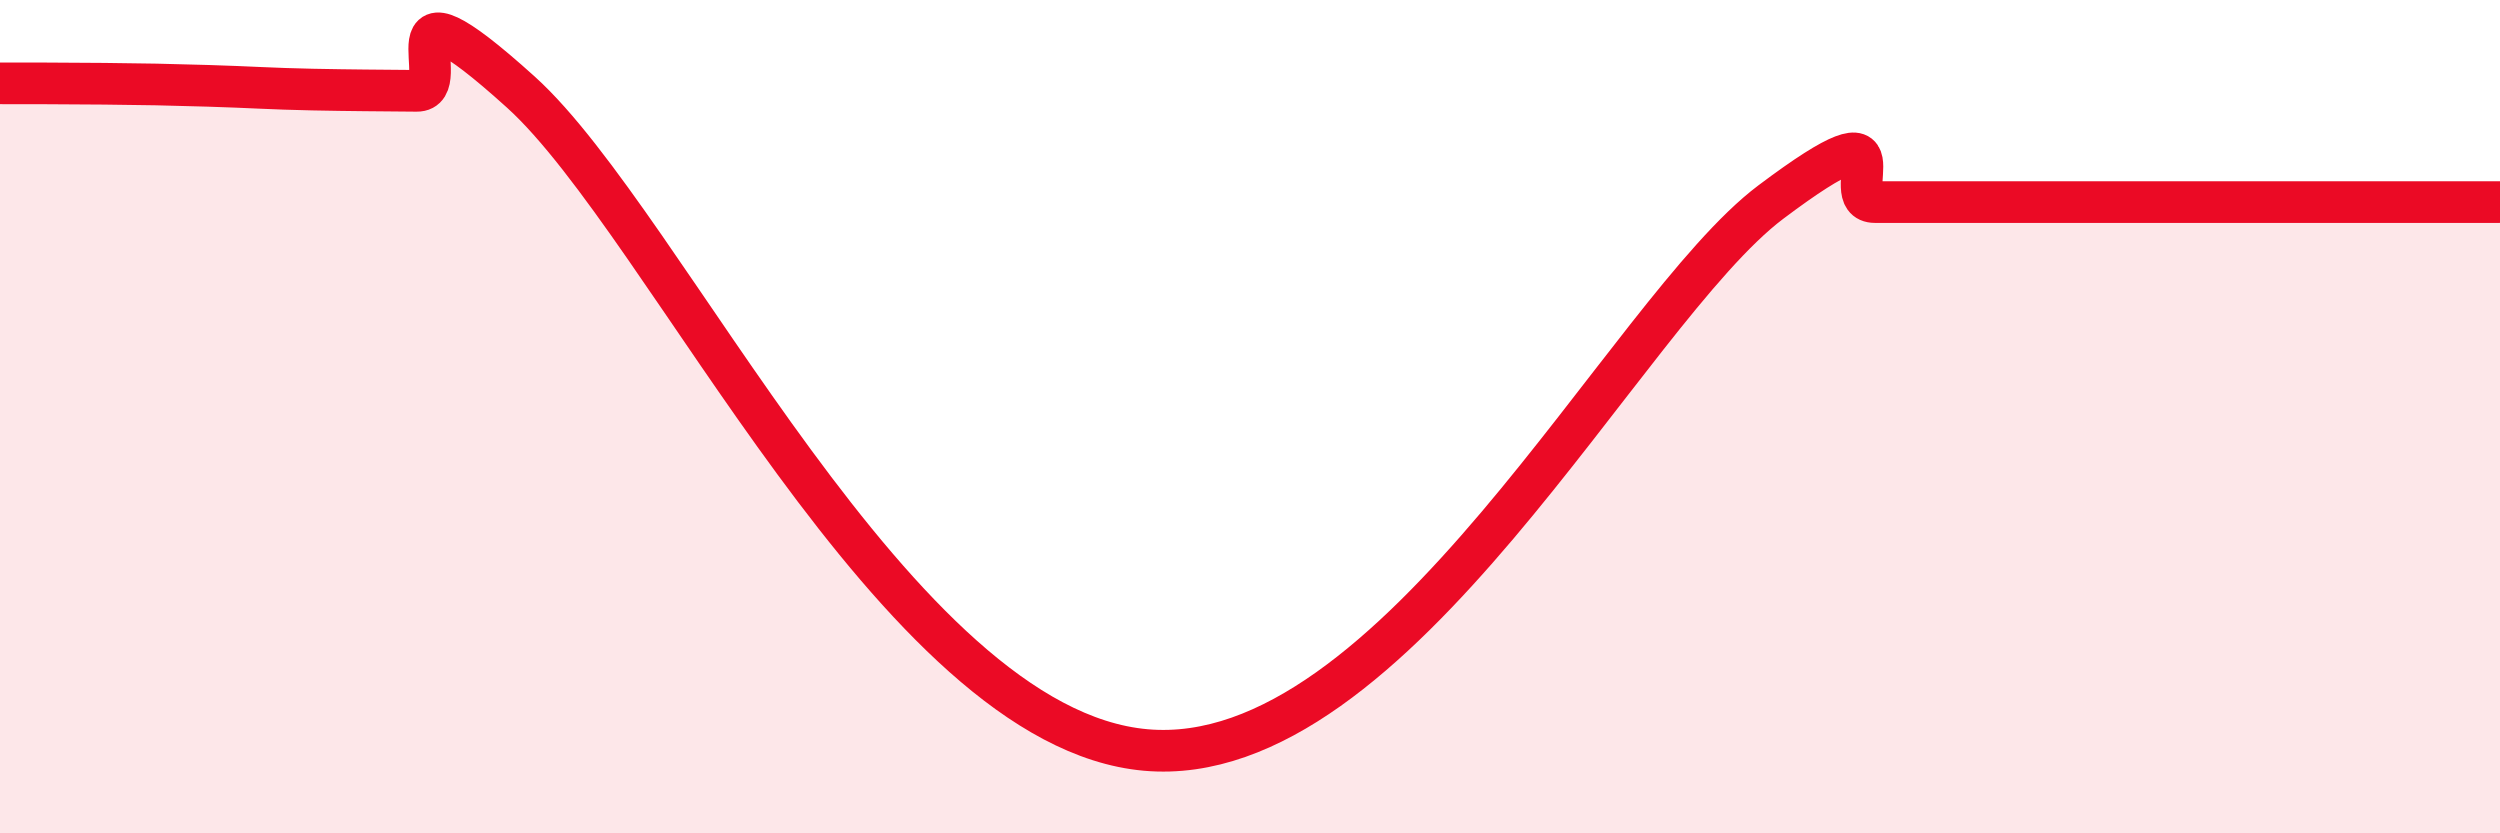
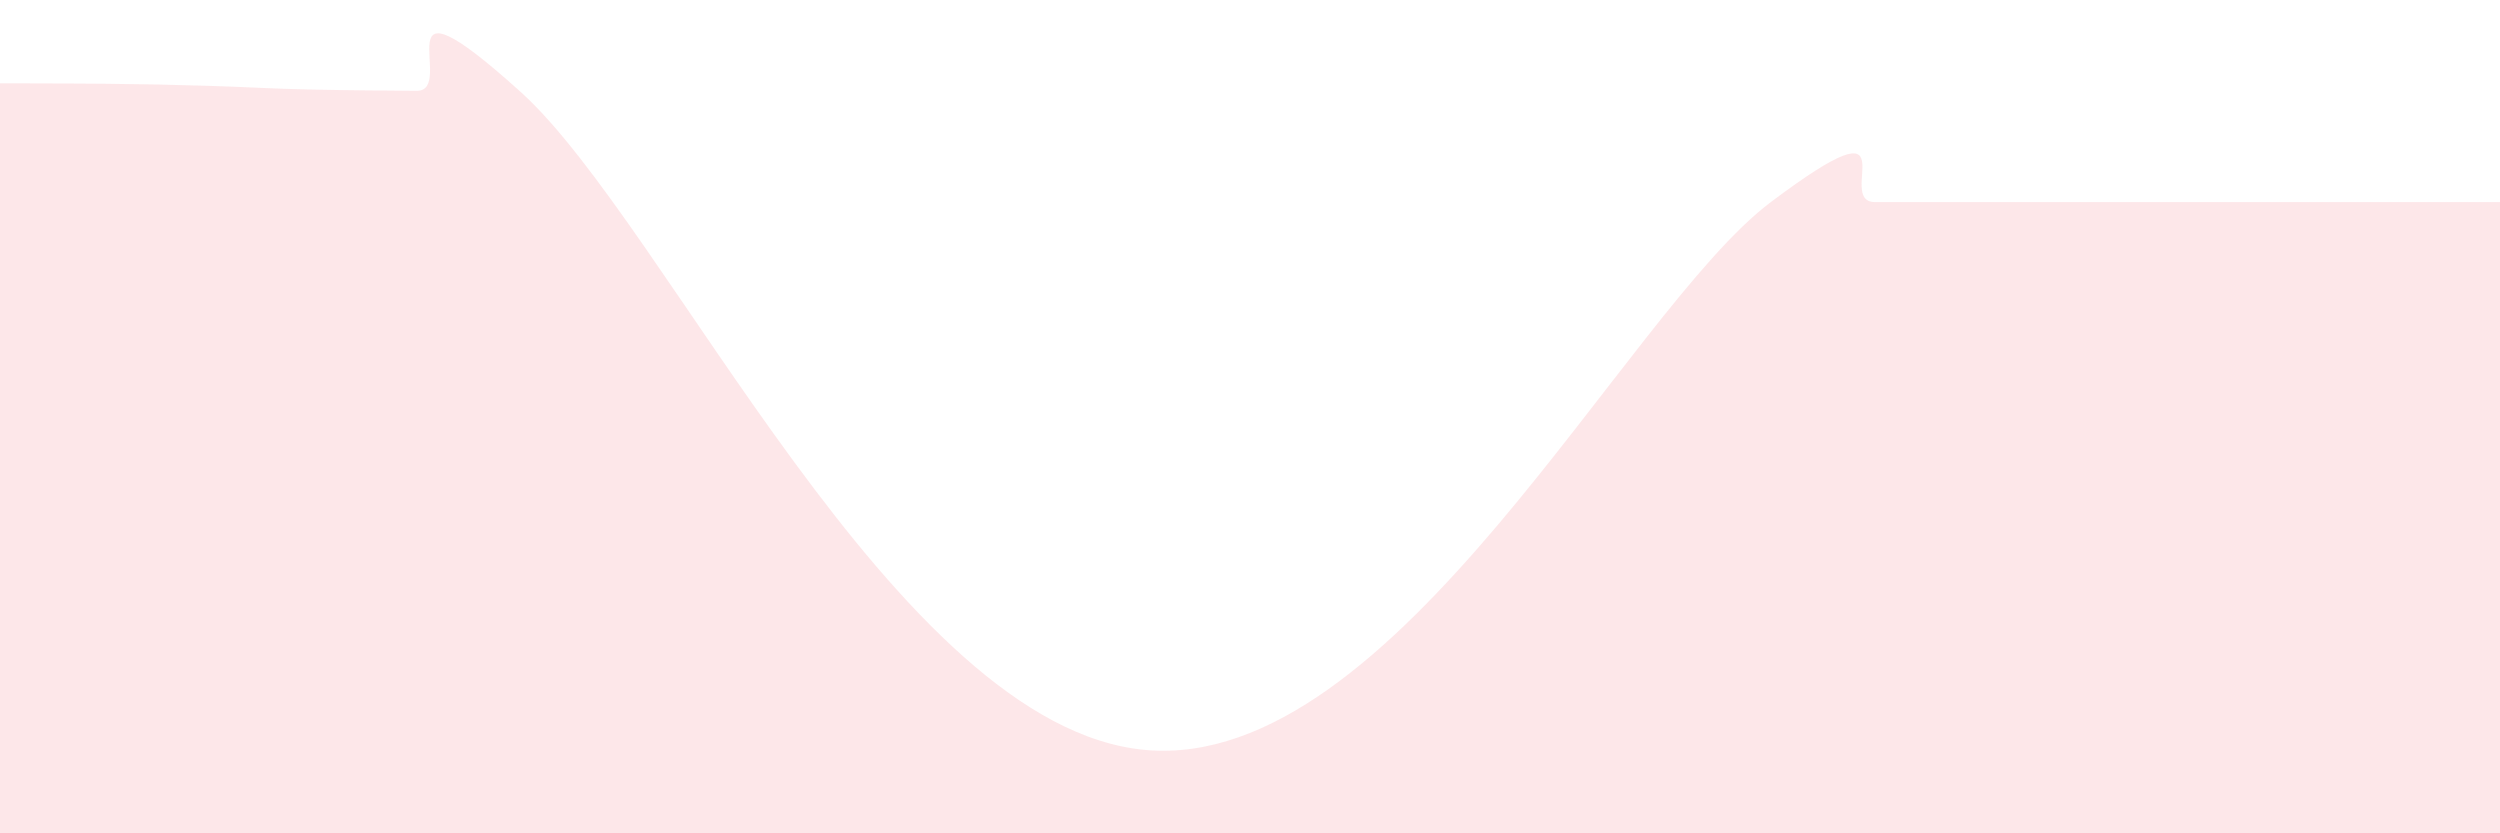
<svg xmlns="http://www.w3.org/2000/svg" width="60" height="20" viewBox="0 0 60 20">
  <path d="M 0,2 C 0.5,2 1.5,2 2.5,2.01 C 3.5,2.02 4,2.03 5,2.06 C 6,2.09 6.5,2.13 7.5,2.15 C 8.5,2.17 9,2.17 10,2.18 C 11,2.19 9,-0.95 12.5,2.21 C 16,5.37 21.5,17.47 27.5,18 C 33.5,18.53 39,7.48 42.5,4.85 C 46,2.22 44,4.85 45,4.85 C 46,4.85 46.5,4.85 47.5,4.85 C 48.5,4.85 49,4.85 50,4.85 C 51,4.85 51.5,4.85 52.5,4.85 C 53.5,4.85 53.5,4.85 55,4.85 C 56.5,4.85 59,4.85 60,4.85L60 20L0 20Z" fill="#EB0A25" opacity="0.1" stroke-linecap="round" stroke-linejoin="round" />
-   <path d="M 0,2 C 0.5,2 1.5,2 2.5,2.01 C 3.5,2.02 4,2.03 5,2.06 C 6,2.09 6.5,2.13 7.5,2.15 C 8.5,2.17 9,2.17 10,2.18 C 11,2.19 9,-0.95 12.5,2.21 C 16,5.37 21.5,17.47 27.5,18 C 33.5,18.53 39,7.48 42.5,4.85 C 46,2.22 44,4.85 45,4.85 C 46,4.85 46.5,4.85 47.5,4.85 C 48.5,4.85 49,4.85 50,4.85 C 51,4.85 51.5,4.85 52.5,4.85 C 53.5,4.85 53.5,4.85 55,4.85 C 56.5,4.85 59,4.85 60,4.85" stroke="#EB0A25" stroke-width="1" fill="none" stroke-linecap="round" stroke-linejoin="round" />
</svg>